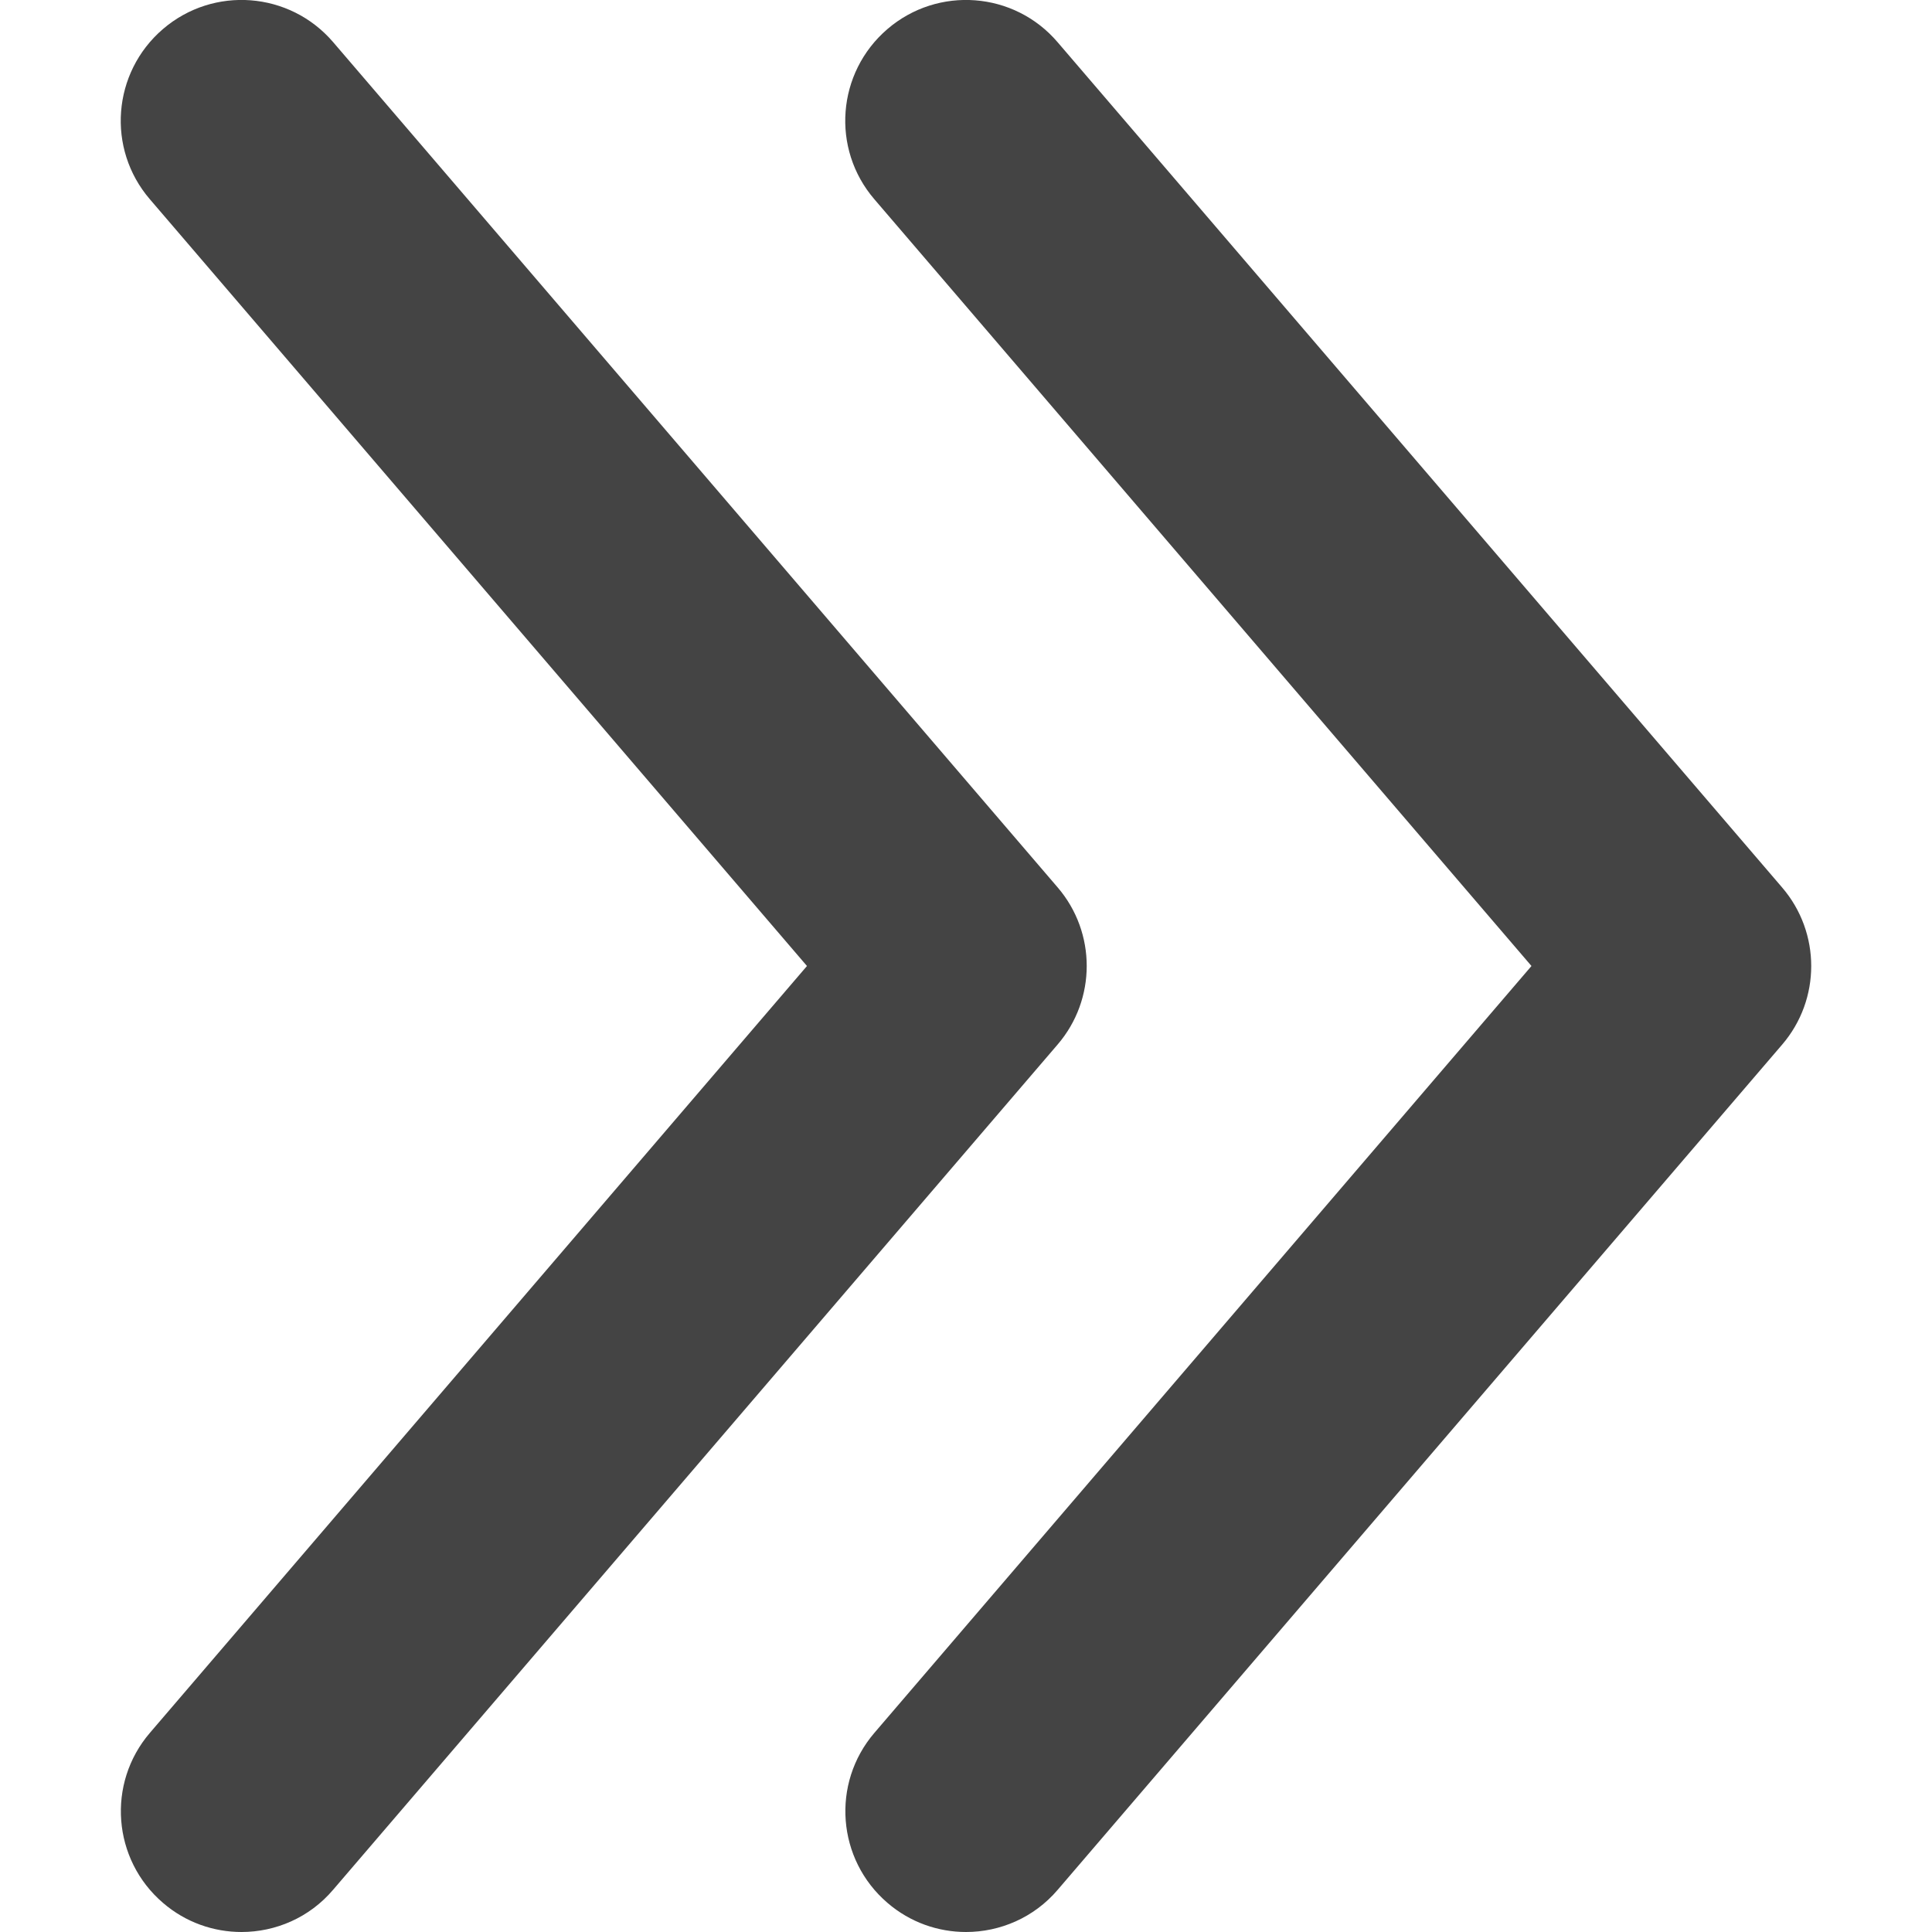
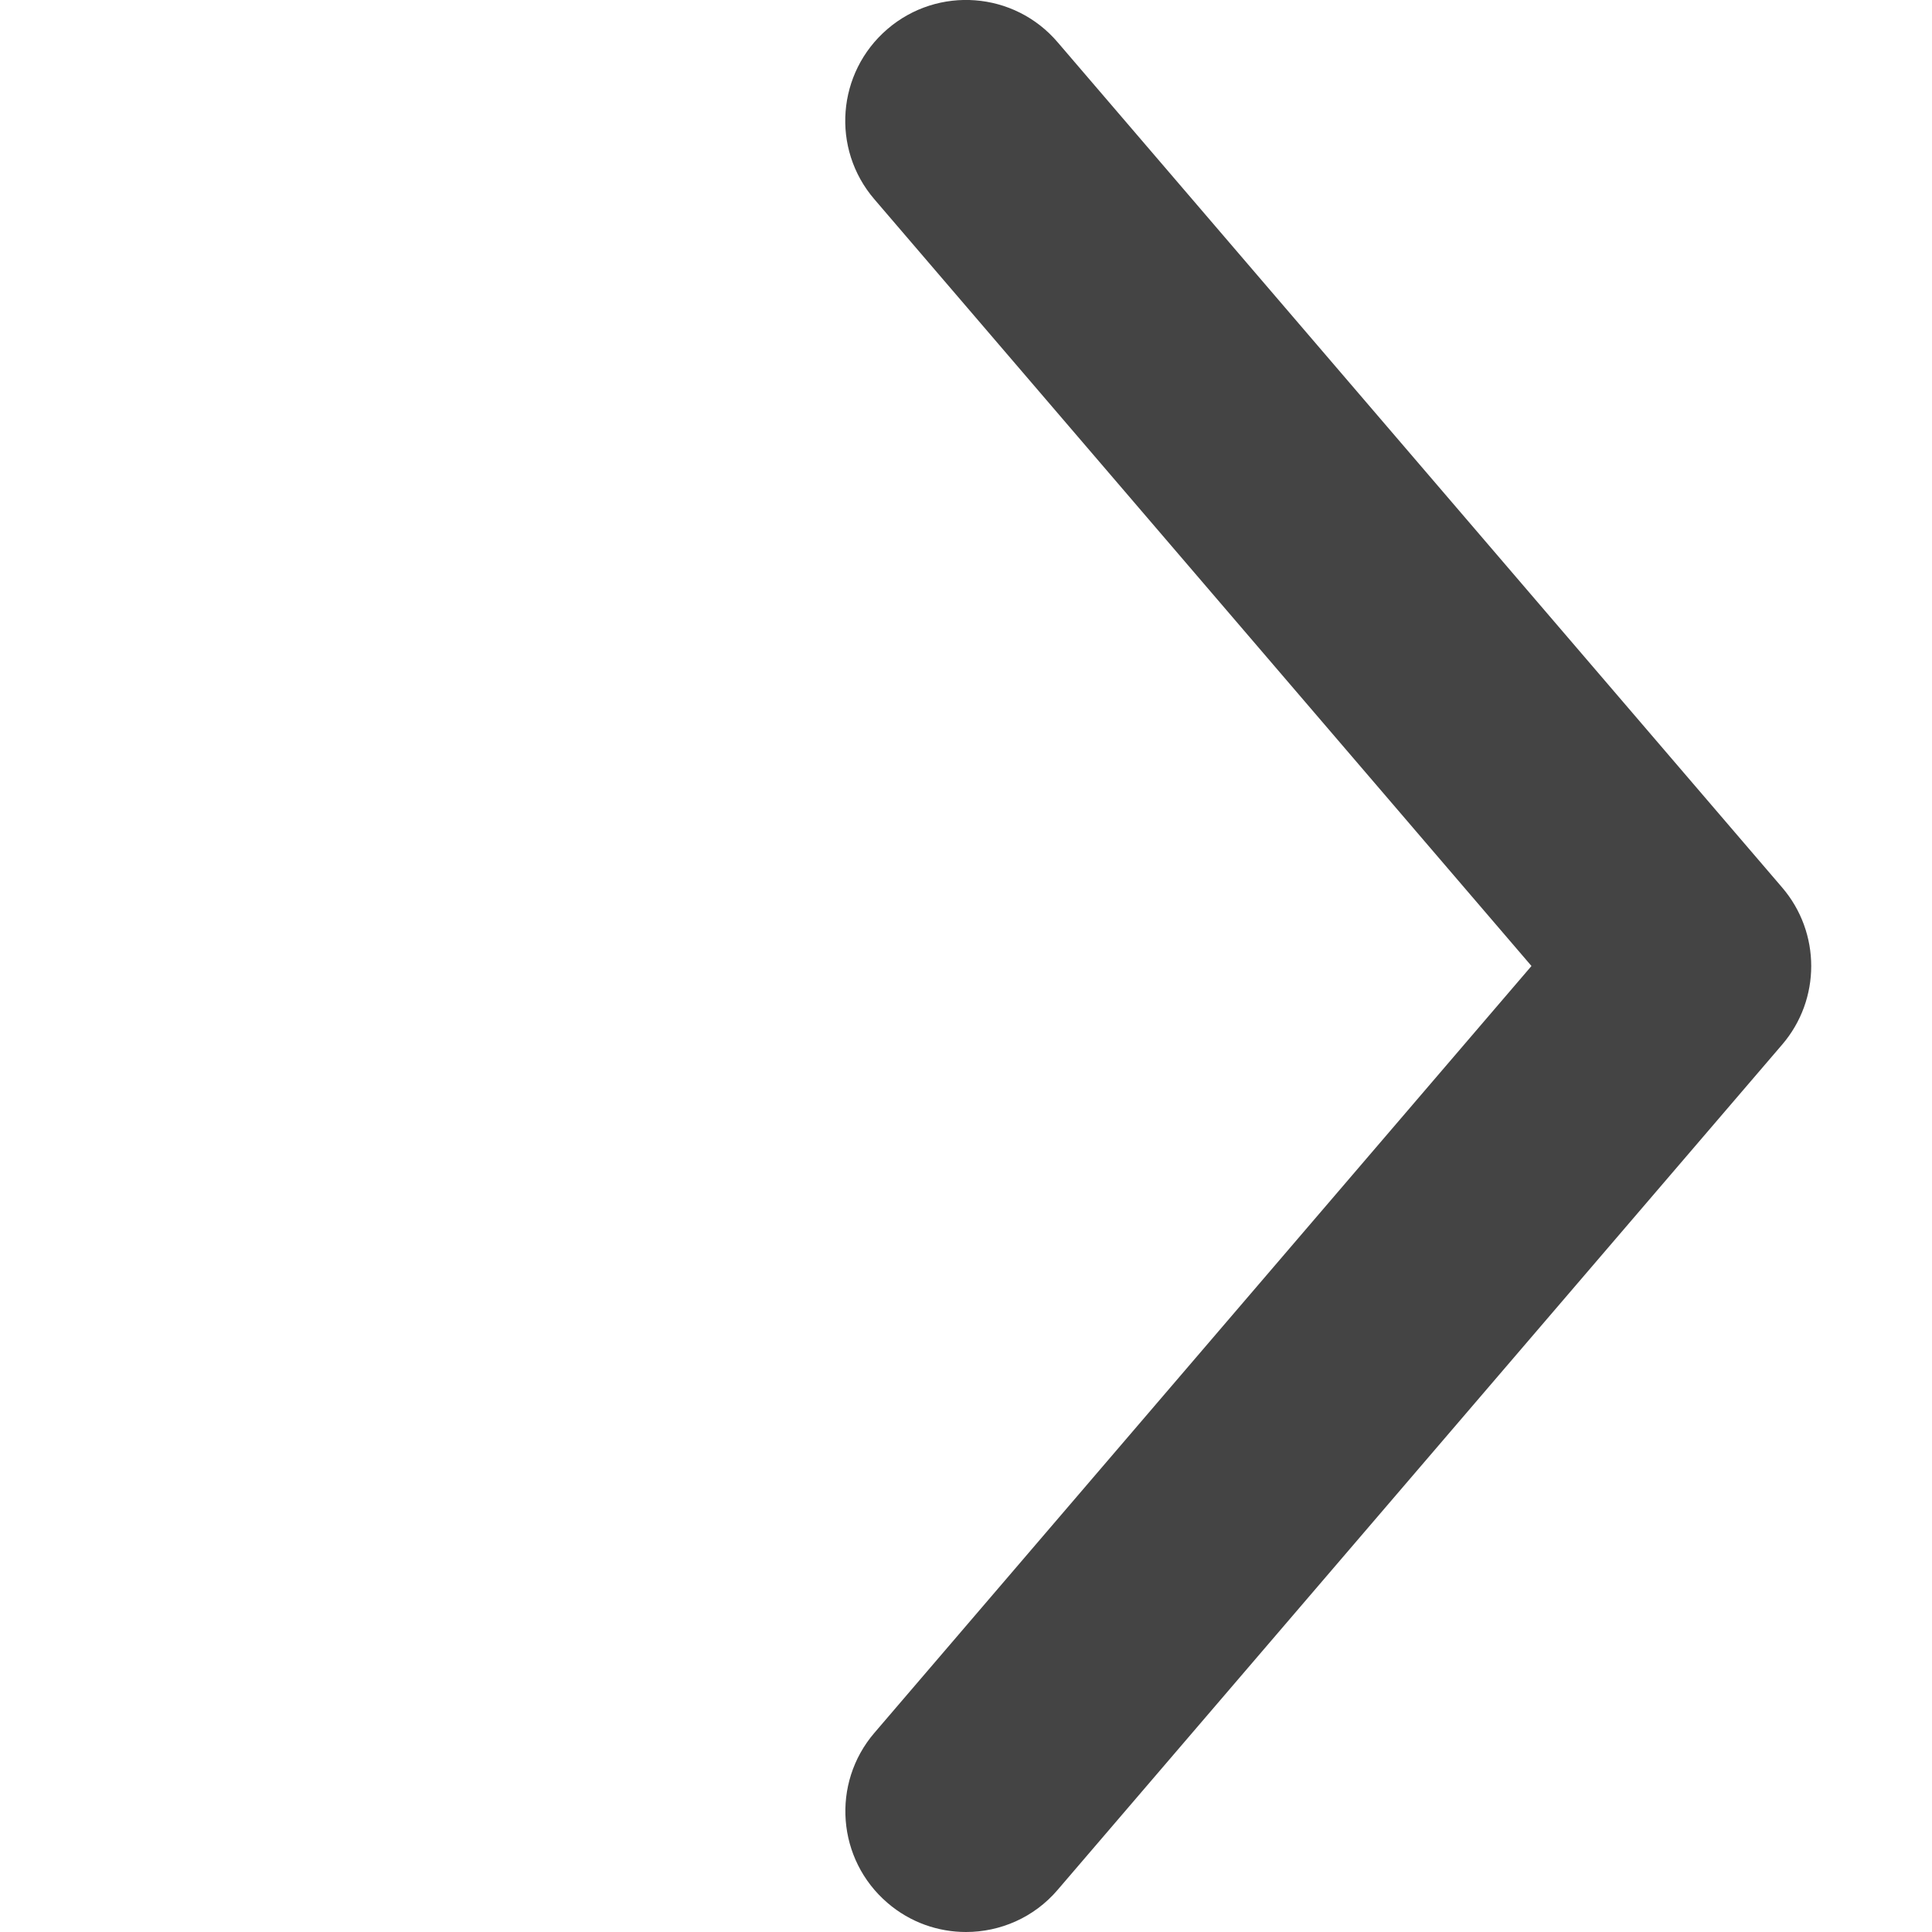
<svg xmlns="http://www.w3.org/2000/svg" x="0px" y="0px" width="16px" height="16px" viewBox="0 0 16 16">
  <g transform="translate(0, 0)">
-     <path data-color="color-2" fill="#444444" d="M2,16c-0.23,0-0.462-0.079-0.65-0.241c-0.419-0.359-0.468-0.99-0.108-1.409L6.683,8  L1.241,1.65C0.881,1.231,0.93,0.601,1.349,0.241c0.419-0.36,1.05-0.312,1.41,0.108l6,7c0.321,0.374,0.321,0.927,0,1.301l-6,7  C2.562,15.882,2.281,16,2,16z" />
    <path fill="#444444" d="M8,16c-0.23,0-0.462-0.079-0.65-0.241c-0.419-0.359-0.468-0.99-0.108-1.409L12.683,8L7.241,1.65  C6.881,1.231,6.93,0.601,7.349,0.241C7.768-0.119,8.4-0.071,8.759,0.35l6,7c0.321,0.374,0.321,0.927,0,1.301l-6,7  C8.562,15.882,8.281,16,8,16z" />
  </g>
</svg>